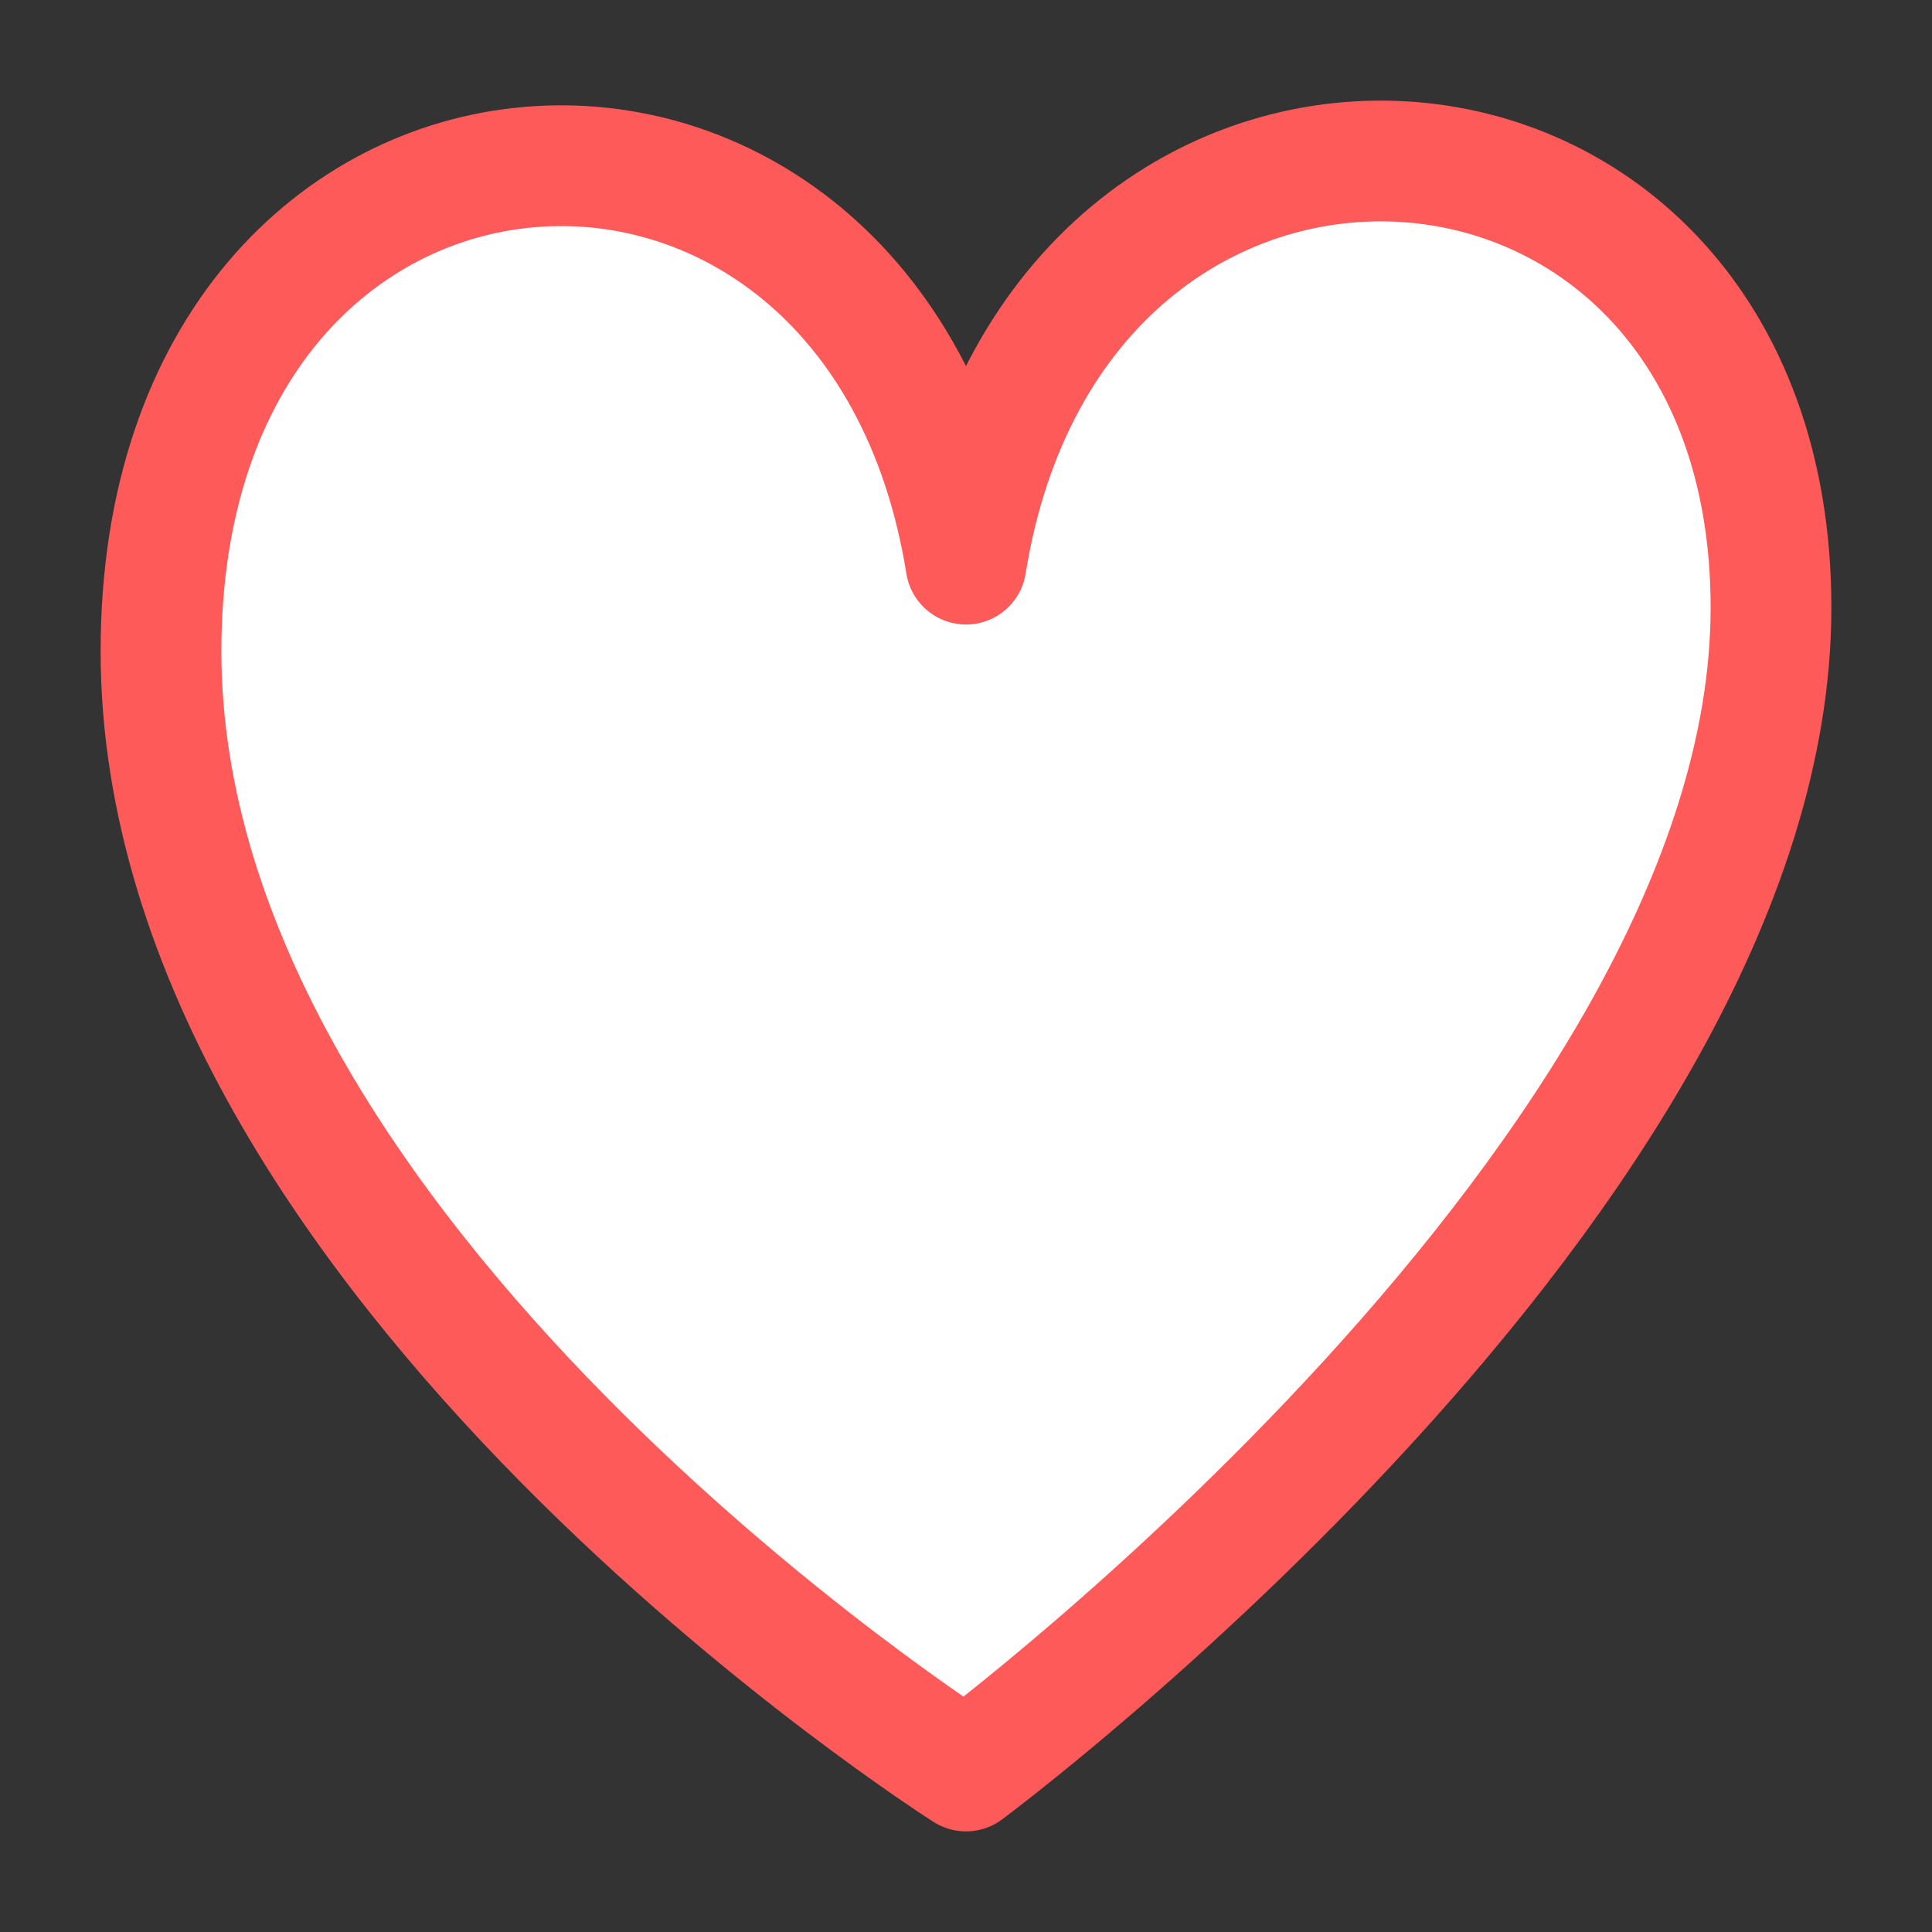
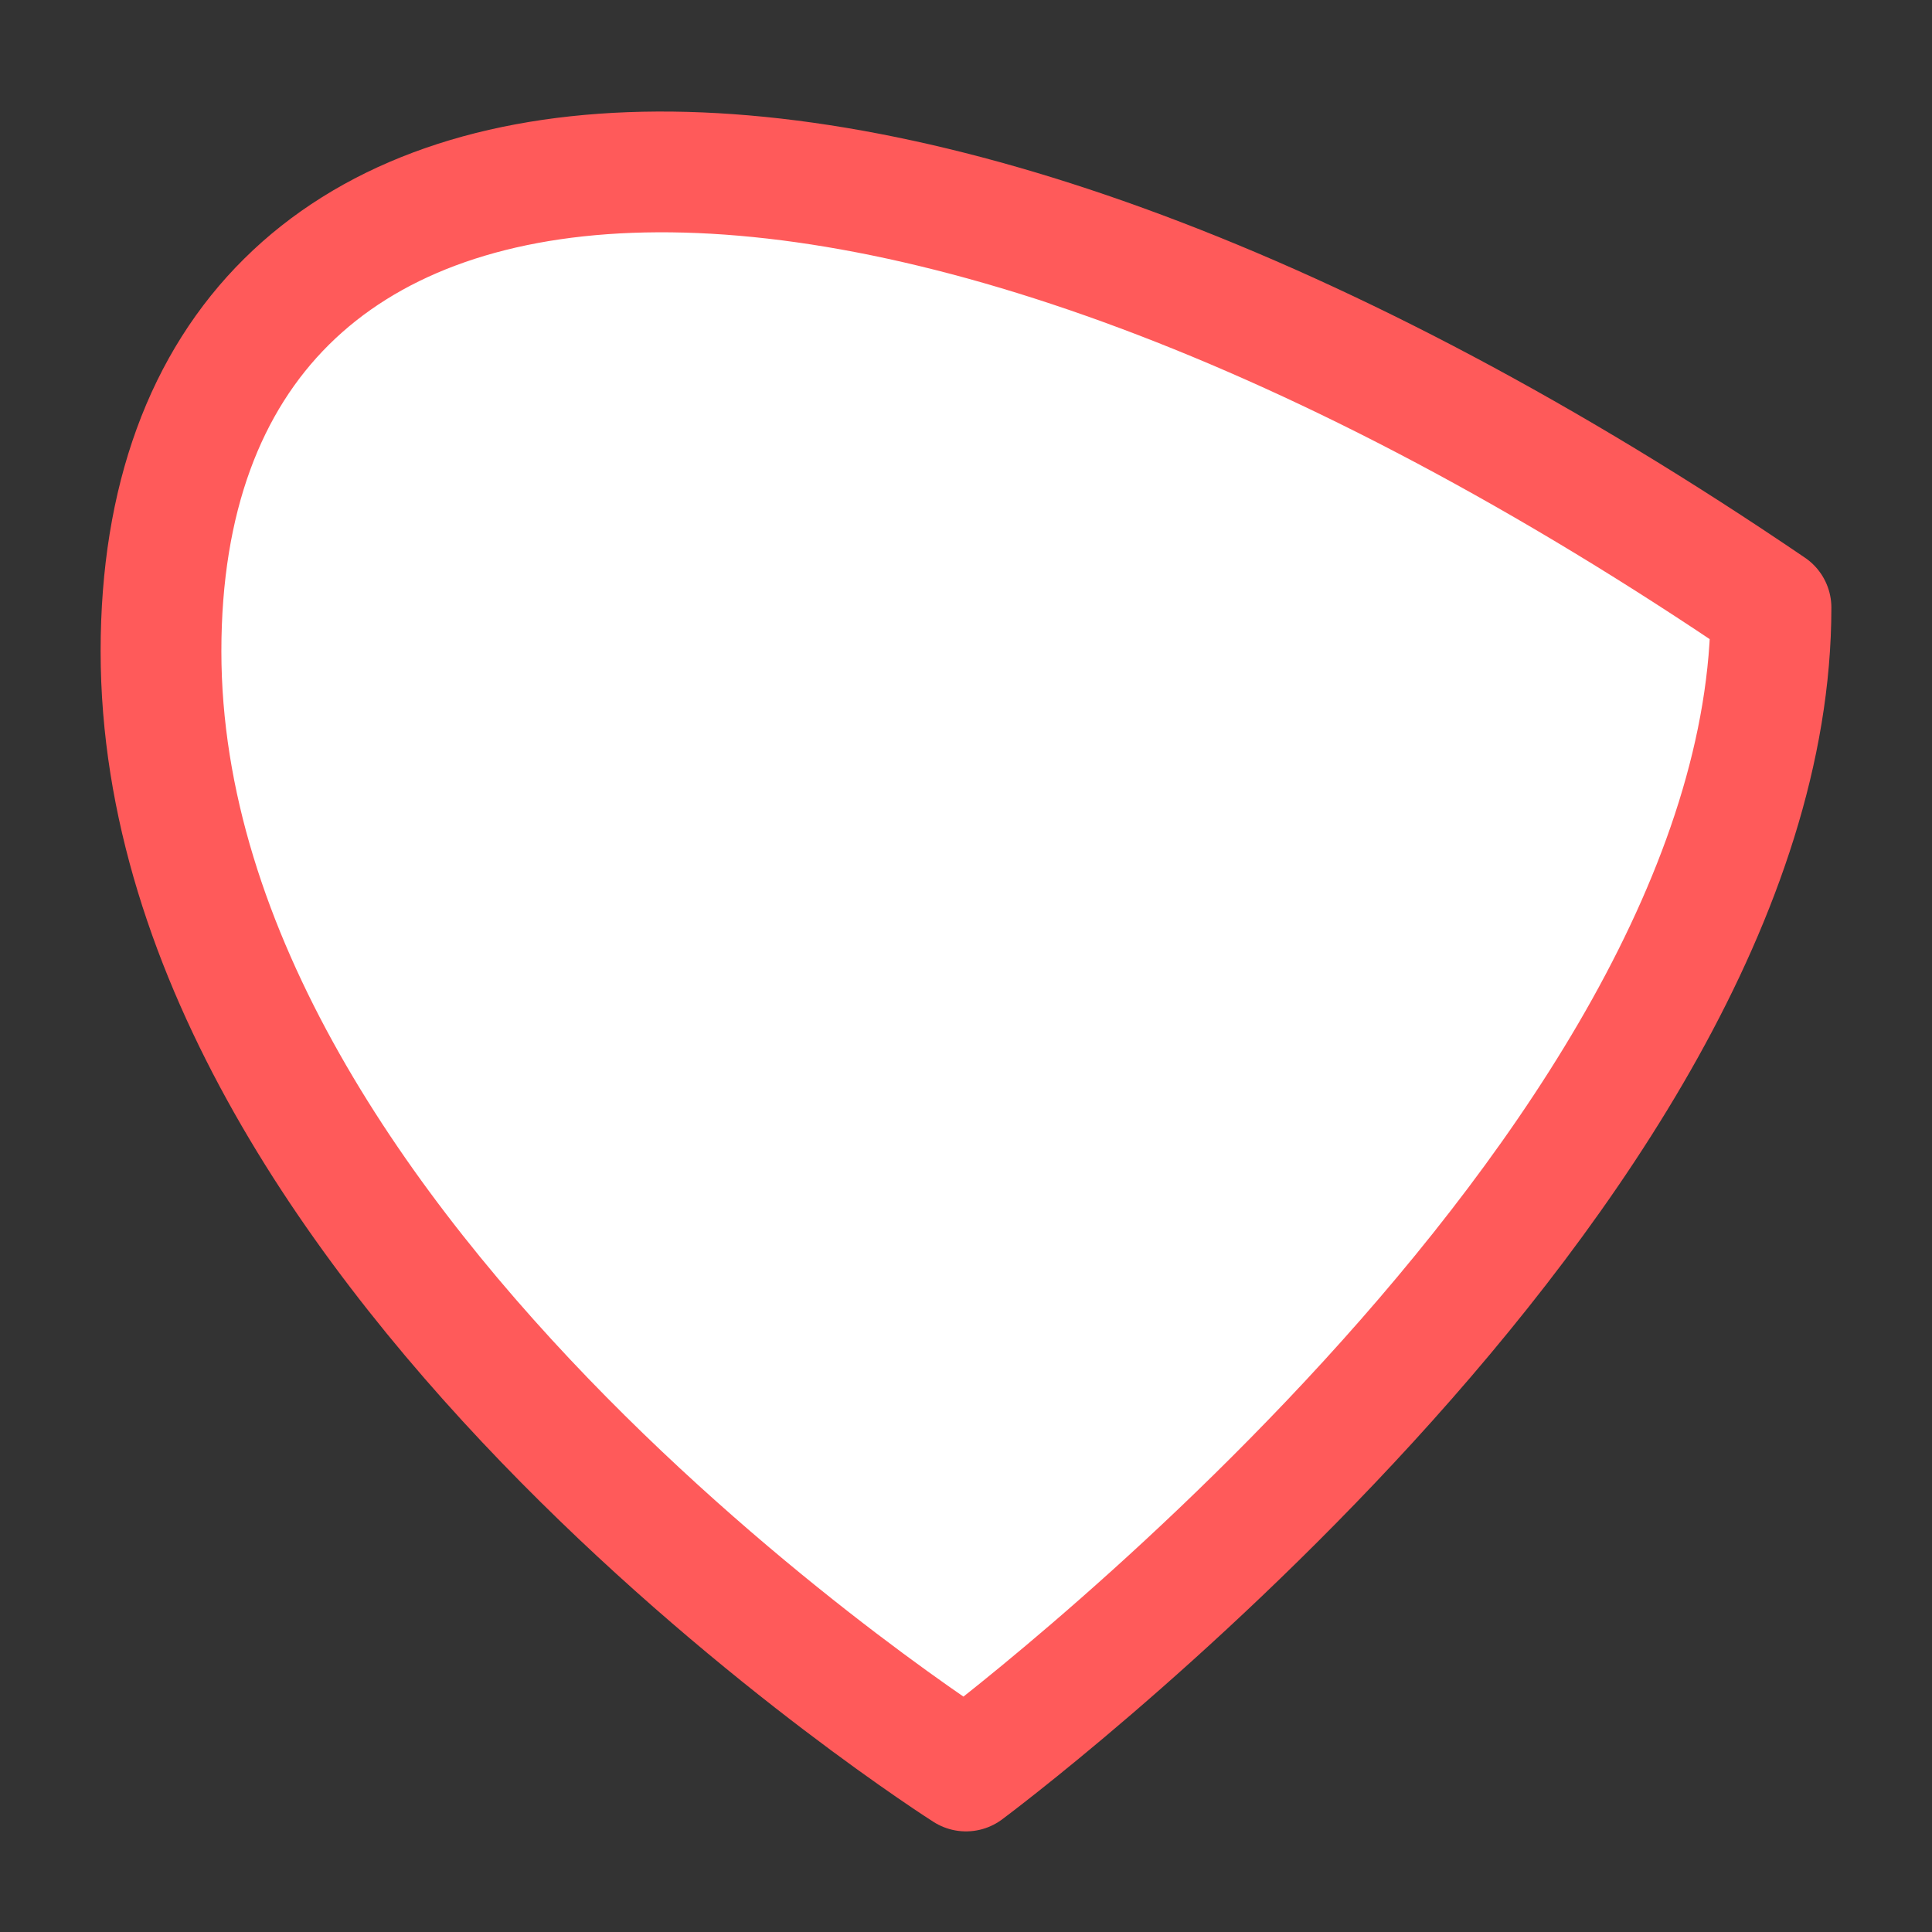
<svg xmlns="http://www.w3.org/2000/svg" xmlns:ns1="http://sodipodi.sourceforge.net/DTD/sodipodi-0.dtd" xmlns:ns2="http://www.inkscape.org/namespaces/inkscape" width="24px" height="24px" viewBox="0 0 24 24" version="1.1" id="svg837" ns1:docname="Fav-Inline.svg" ns2:version="0.92.4 (5da689c313, 2019-01-14)">
  <rect x="0" y="0" width="24" height="24" fill="#333333" stroke="none" />
  <ns1:namedview pagecolor="#ffffff" bordercolor="#666666" borderopacity="1" objecttolerance="10" gridtolerance="10" guidetolerance="10" ns2:pageopacity="0" ns2:pageshadow="2" ns2:window-width="1920" ns2:window-height="1017" id="namedview839" showgrid="false" ns2:zoom="32.916667" ns2:cx="12" ns2:cy="12" ns2:window-x="-8" ns2:window-y="-8" ns2:window-maximized="1" ns2:current-layer="svg837" />
  <title id="title829">Icons / Fav / Inline</title>
  <desc id="desc831">Created with Sketch.</desc>
  <defs id="defs833" />
  <g id="Icons-/-Fav-/-Inline" stroke="none" stroke-width="1" fill="none" fill-rule="evenodd" stroke-linejoin="round" style="fill:#ffffff;fill-opacity:1">
-     <path d="M12,22 C12,22 22,14.575 22,7.548 C22,0.521 13.128,-0.019 12,7.008 C10.872,-0.019 2,0.521 2,8.089 C2,15.657 12,22 12,22 L12,22 Z" id="Stroke-226" stroke="#FF5A5A" stroke-width="1.5" style="fill:#ffffff;fill-opacity:1" />
+     <path d="M12,22 C12,22 22,14.575 22,7.548 C10.872,-0.019 2,0.521 2,8.089 C2,15.657 12,22 12,22 L12,22 Z" id="Stroke-226" stroke="#FF5A5A" stroke-width="1.5" style="fill:#ffffff;fill-opacity:1" />
  </g>
</svg>